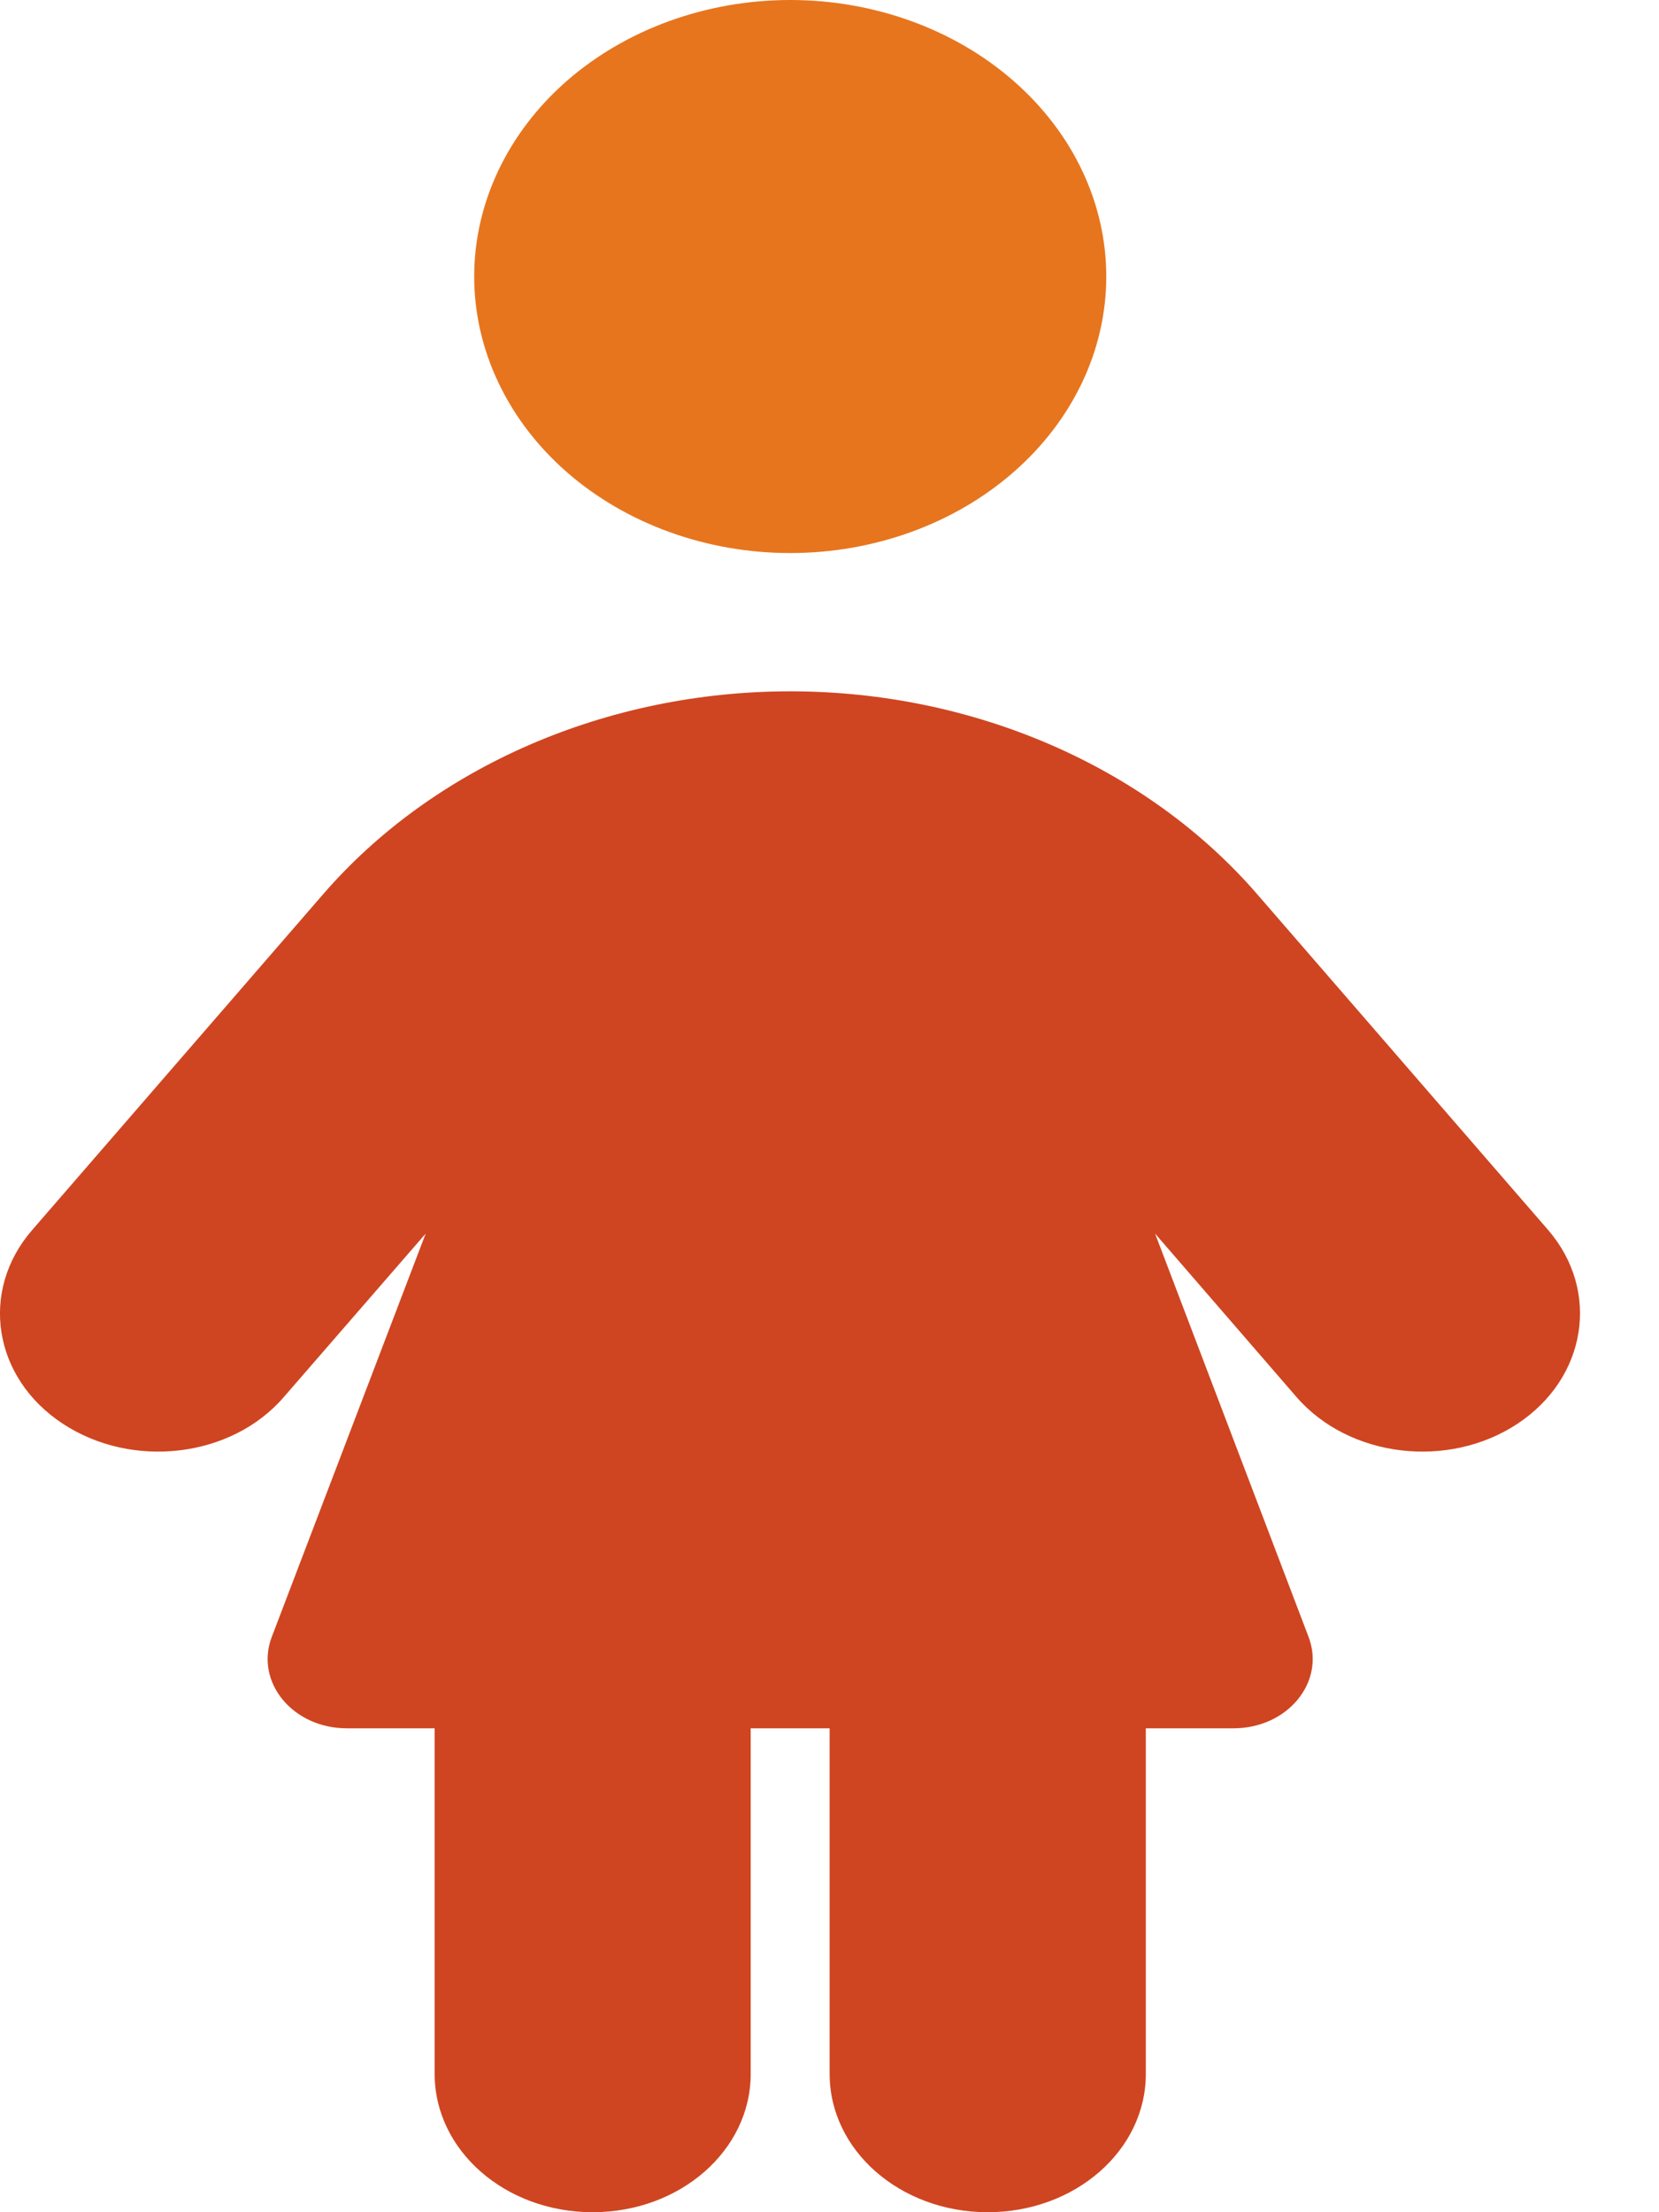
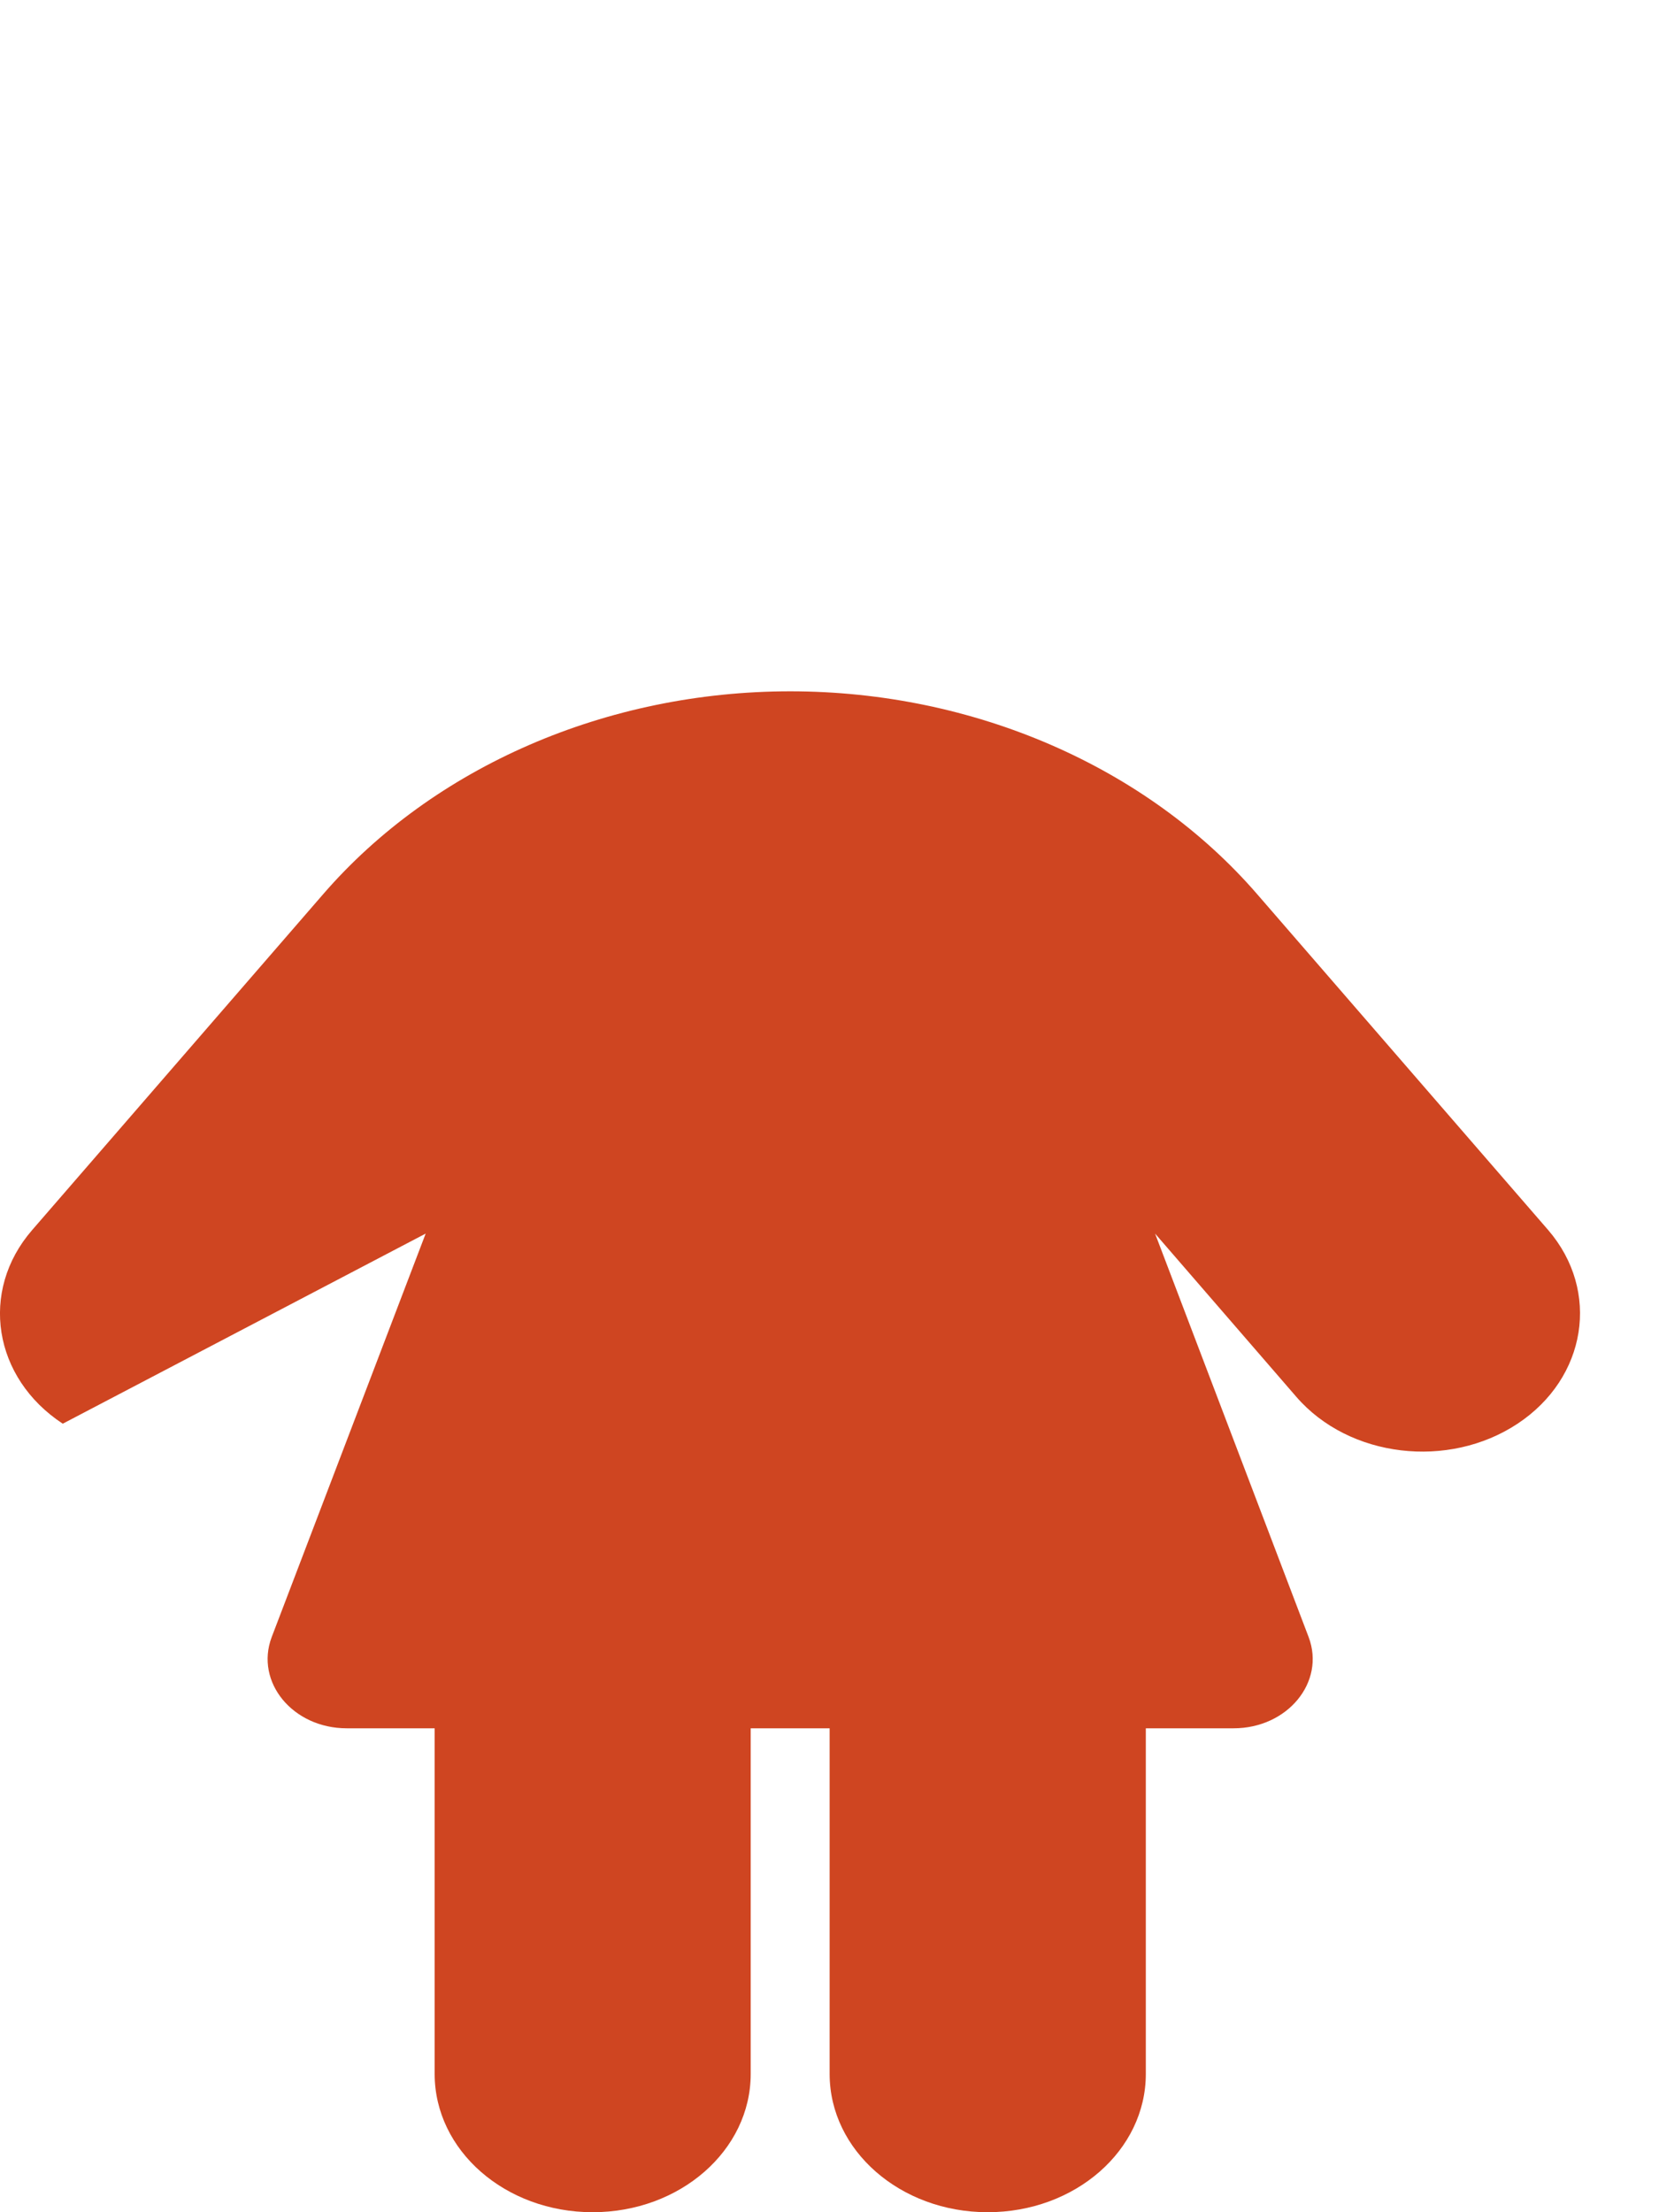
<svg xmlns="http://www.w3.org/2000/svg" width="12" height="16" viewBox="0 0 12 16" fill="none">
-   <path d="M8.002 2C8.002 1.47 7.761 0.961 7.332 0.586C6.904 0.211 6.322 0 5.716 0C5.11 0 4.528 0.211 4.099 0.586C3.671 0.961 3.43 1.47 3.43 2C3.43 2.53 3.671 3.039 4.099 3.414C4.528 3.789 5.11 4 5.716 4C6.322 4 6.904 3.789 7.332 3.414C7.761 3.039 8.002 2.53 8.002 2Z" fill="#E7751E" />
-   <path d="M3.144 12.5V15C3.144 15.553 3.654 16 4.287 16C4.919 16 5.43 15.553 5.43 15V12.5H6.001V15C6.001 15.553 6.512 16 7.144 16C7.777 16 8.288 15.553 8.288 15V12.5H8.923C9.313 12.5 9.588 12.166 9.466 11.841L8.355 8.922L9.377 10.103C9.759 10.544 10.477 10.628 10.977 10.297C11.477 9.966 11.578 9.338 11.199 8.897L9.095 6.469C8.295 5.544 7.041 5 5.716 5C4.39 5 3.136 5.544 2.336 6.469L0.232 8.897C-0.15 9.338 -0.05 9.966 0.454 10.297C0.957 10.628 1.675 10.544 2.054 10.103L3.079 8.922L1.965 11.841C1.843 12.166 2.118 12.5 2.508 12.5H3.144Z" fill="#CF4521" />
+   <path d="M3.144 12.5V15C3.144 15.553 3.654 16 4.287 16C4.919 16 5.43 15.553 5.43 15V12.5H6.001V15C6.001 15.553 6.512 16 7.144 16C7.777 16 8.288 15.553 8.288 15V12.5H8.923C9.313 12.5 9.588 12.166 9.466 11.841L8.355 8.922L9.377 10.103C9.759 10.544 10.477 10.628 10.977 10.297C11.477 9.966 11.578 9.338 11.199 8.897L9.095 6.469C8.295 5.544 7.041 5 5.716 5C4.39 5 3.136 5.544 2.336 6.469L0.232 8.897C-0.15 9.338 -0.05 9.966 0.454 10.297L3.079 8.922L1.965 11.841C1.843 12.166 2.118 12.5 2.508 12.5H3.144Z" fill="#CF4521" />
</svg>